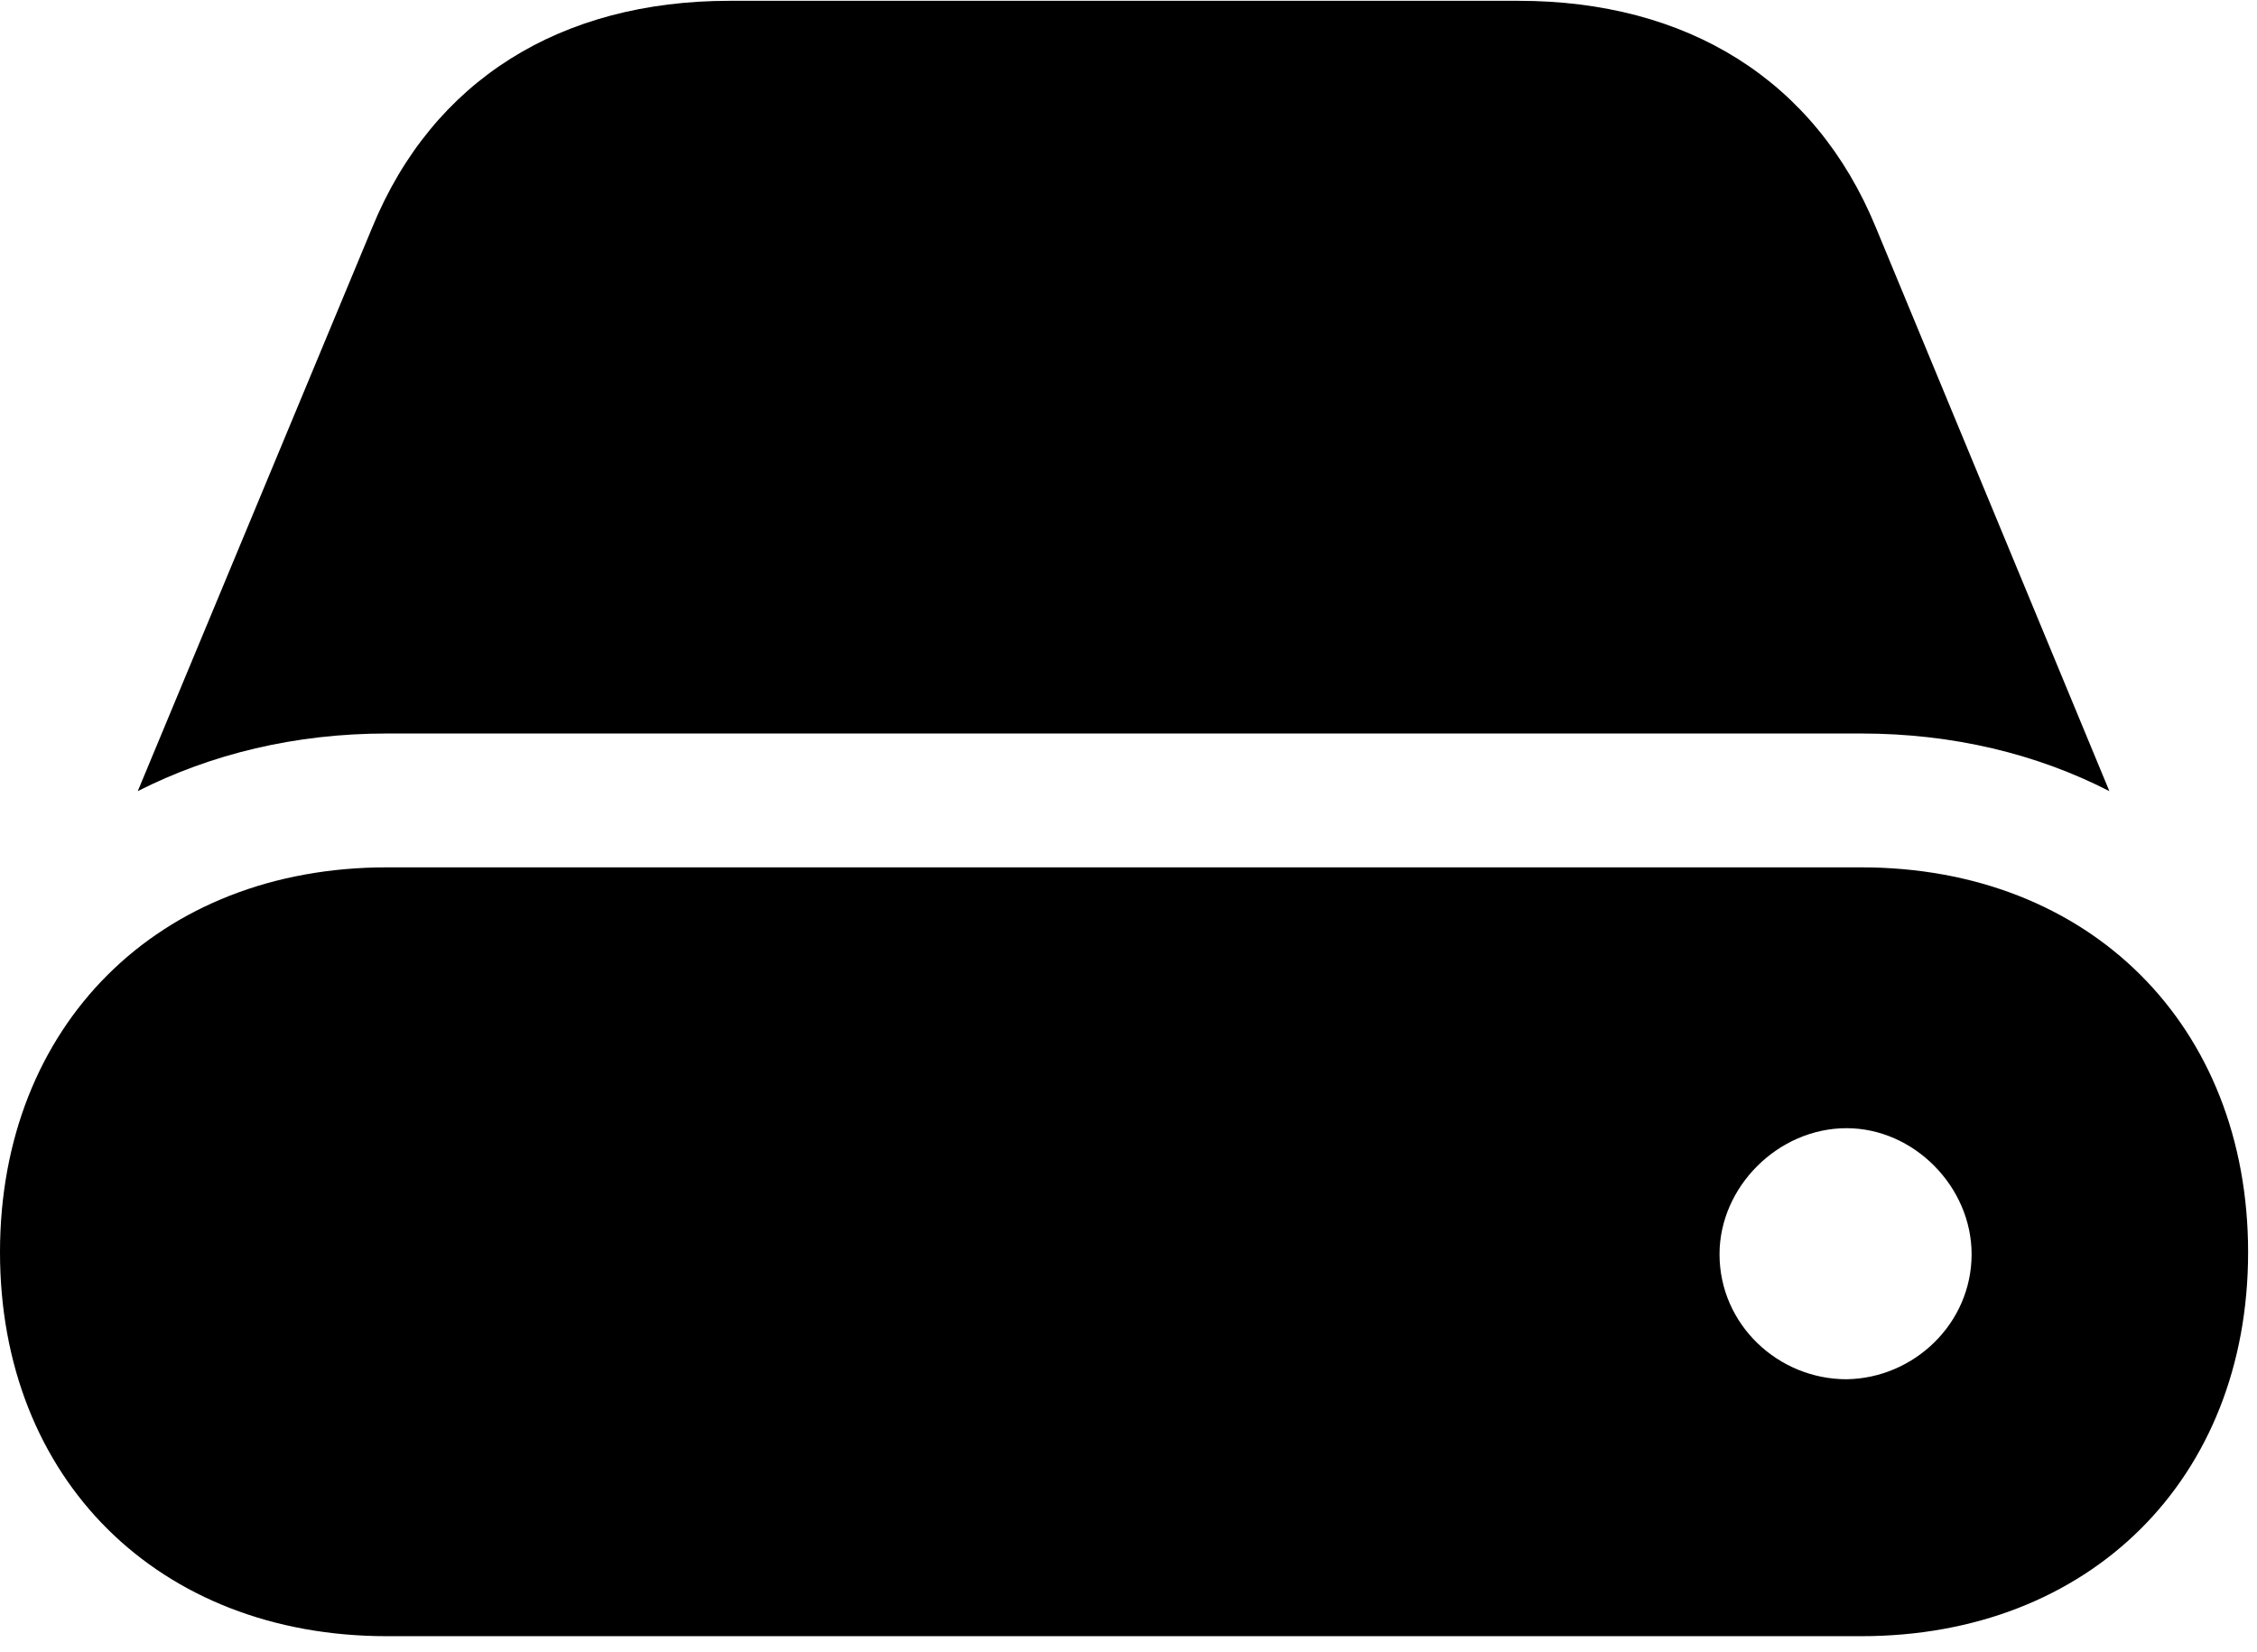
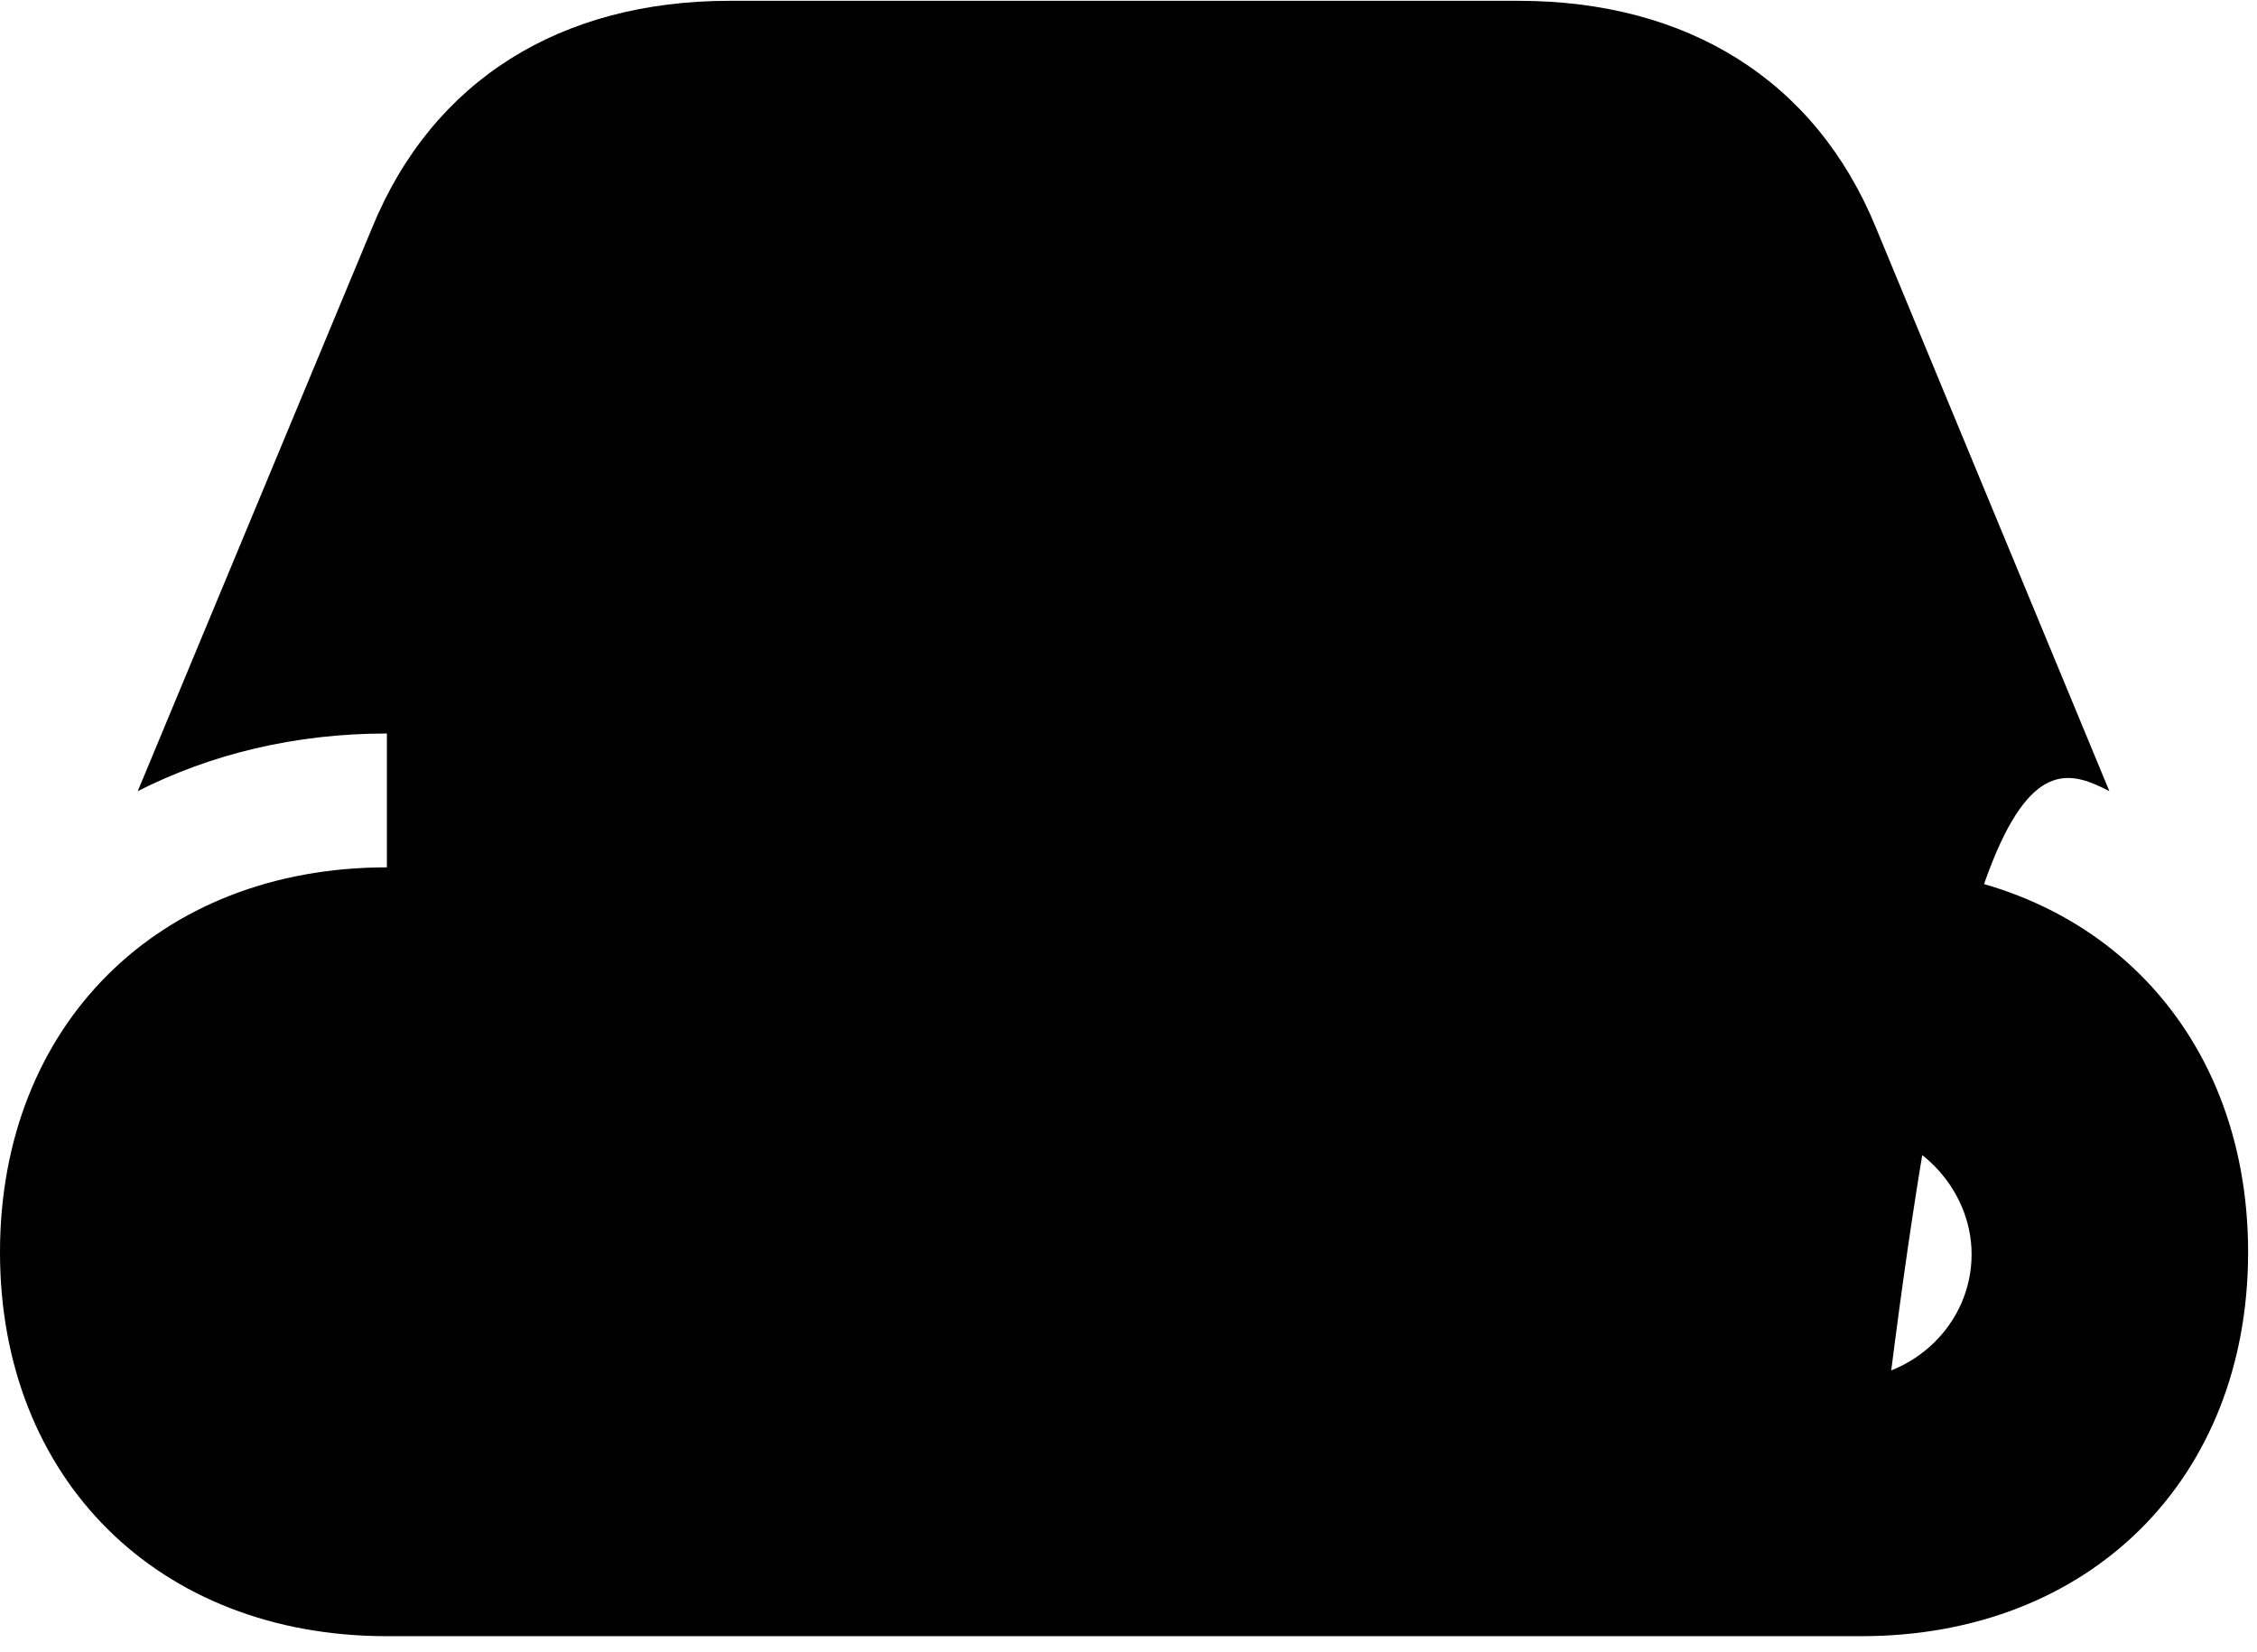
<svg xmlns="http://www.w3.org/2000/svg" width="138" height="101" viewBox="0 0 138 101" fill="none">
-   <path d="M23.656 100.049H113.799C127.777 100.049 137.456 90.431 137.456 76.572C137.456 62.713 127.777 53.036 113.799 53.036H23.656C9.677 53.036 0 62.713 0 76.572C0 90.431 9.677 100.049 23.656 100.049ZM23.656 44.852H113.799C119.415 44.852 124.552 46.106 128.973 48.376L114.695 13.908C110.992 4.888 103.166 0.049 92.832 0.049H44.624C34.289 0.049 26.464 4.888 22.76 13.908L8.423 48.376C12.903 46.106 18.041 44.852 23.656 44.852ZM105.137 76.692C105.137 72.57 108.722 68.986 112.903 68.986C117.025 68.986 120.55 72.57 120.55 76.692C120.55 80.933 117.025 84.278 112.903 84.338C108.722 84.338 105.137 80.993 105.137 76.692Z" fill="black" />
+   <path d="M23.656 100.049H113.799C127.777 100.049 137.456 90.431 137.456 76.572C137.456 62.713 127.777 53.036 113.799 53.036H23.656C9.677 53.036 0 62.713 0 76.572C0 90.431 9.677 100.049 23.656 100.049ZH113.799C119.415 44.852 124.552 46.106 128.973 48.376L114.695 13.908C110.992 4.888 103.166 0.049 92.832 0.049H44.624C34.289 0.049 26.464 4.888 22.76 13.908L8.423 48.376C12.903 46.106 18.041 44.852 23.656 44.852ZM105.137 76.692C105.137 72.57 108.722 68.986 112.903 68.986C117.025 68.986 120.55 72.57 120.55 76.692C120.55 80.933 117.025 84.278 112.903 84.338C108.722 84.338 105.137 80.993 105.137 76.692Z" fill="black" />
</svg>